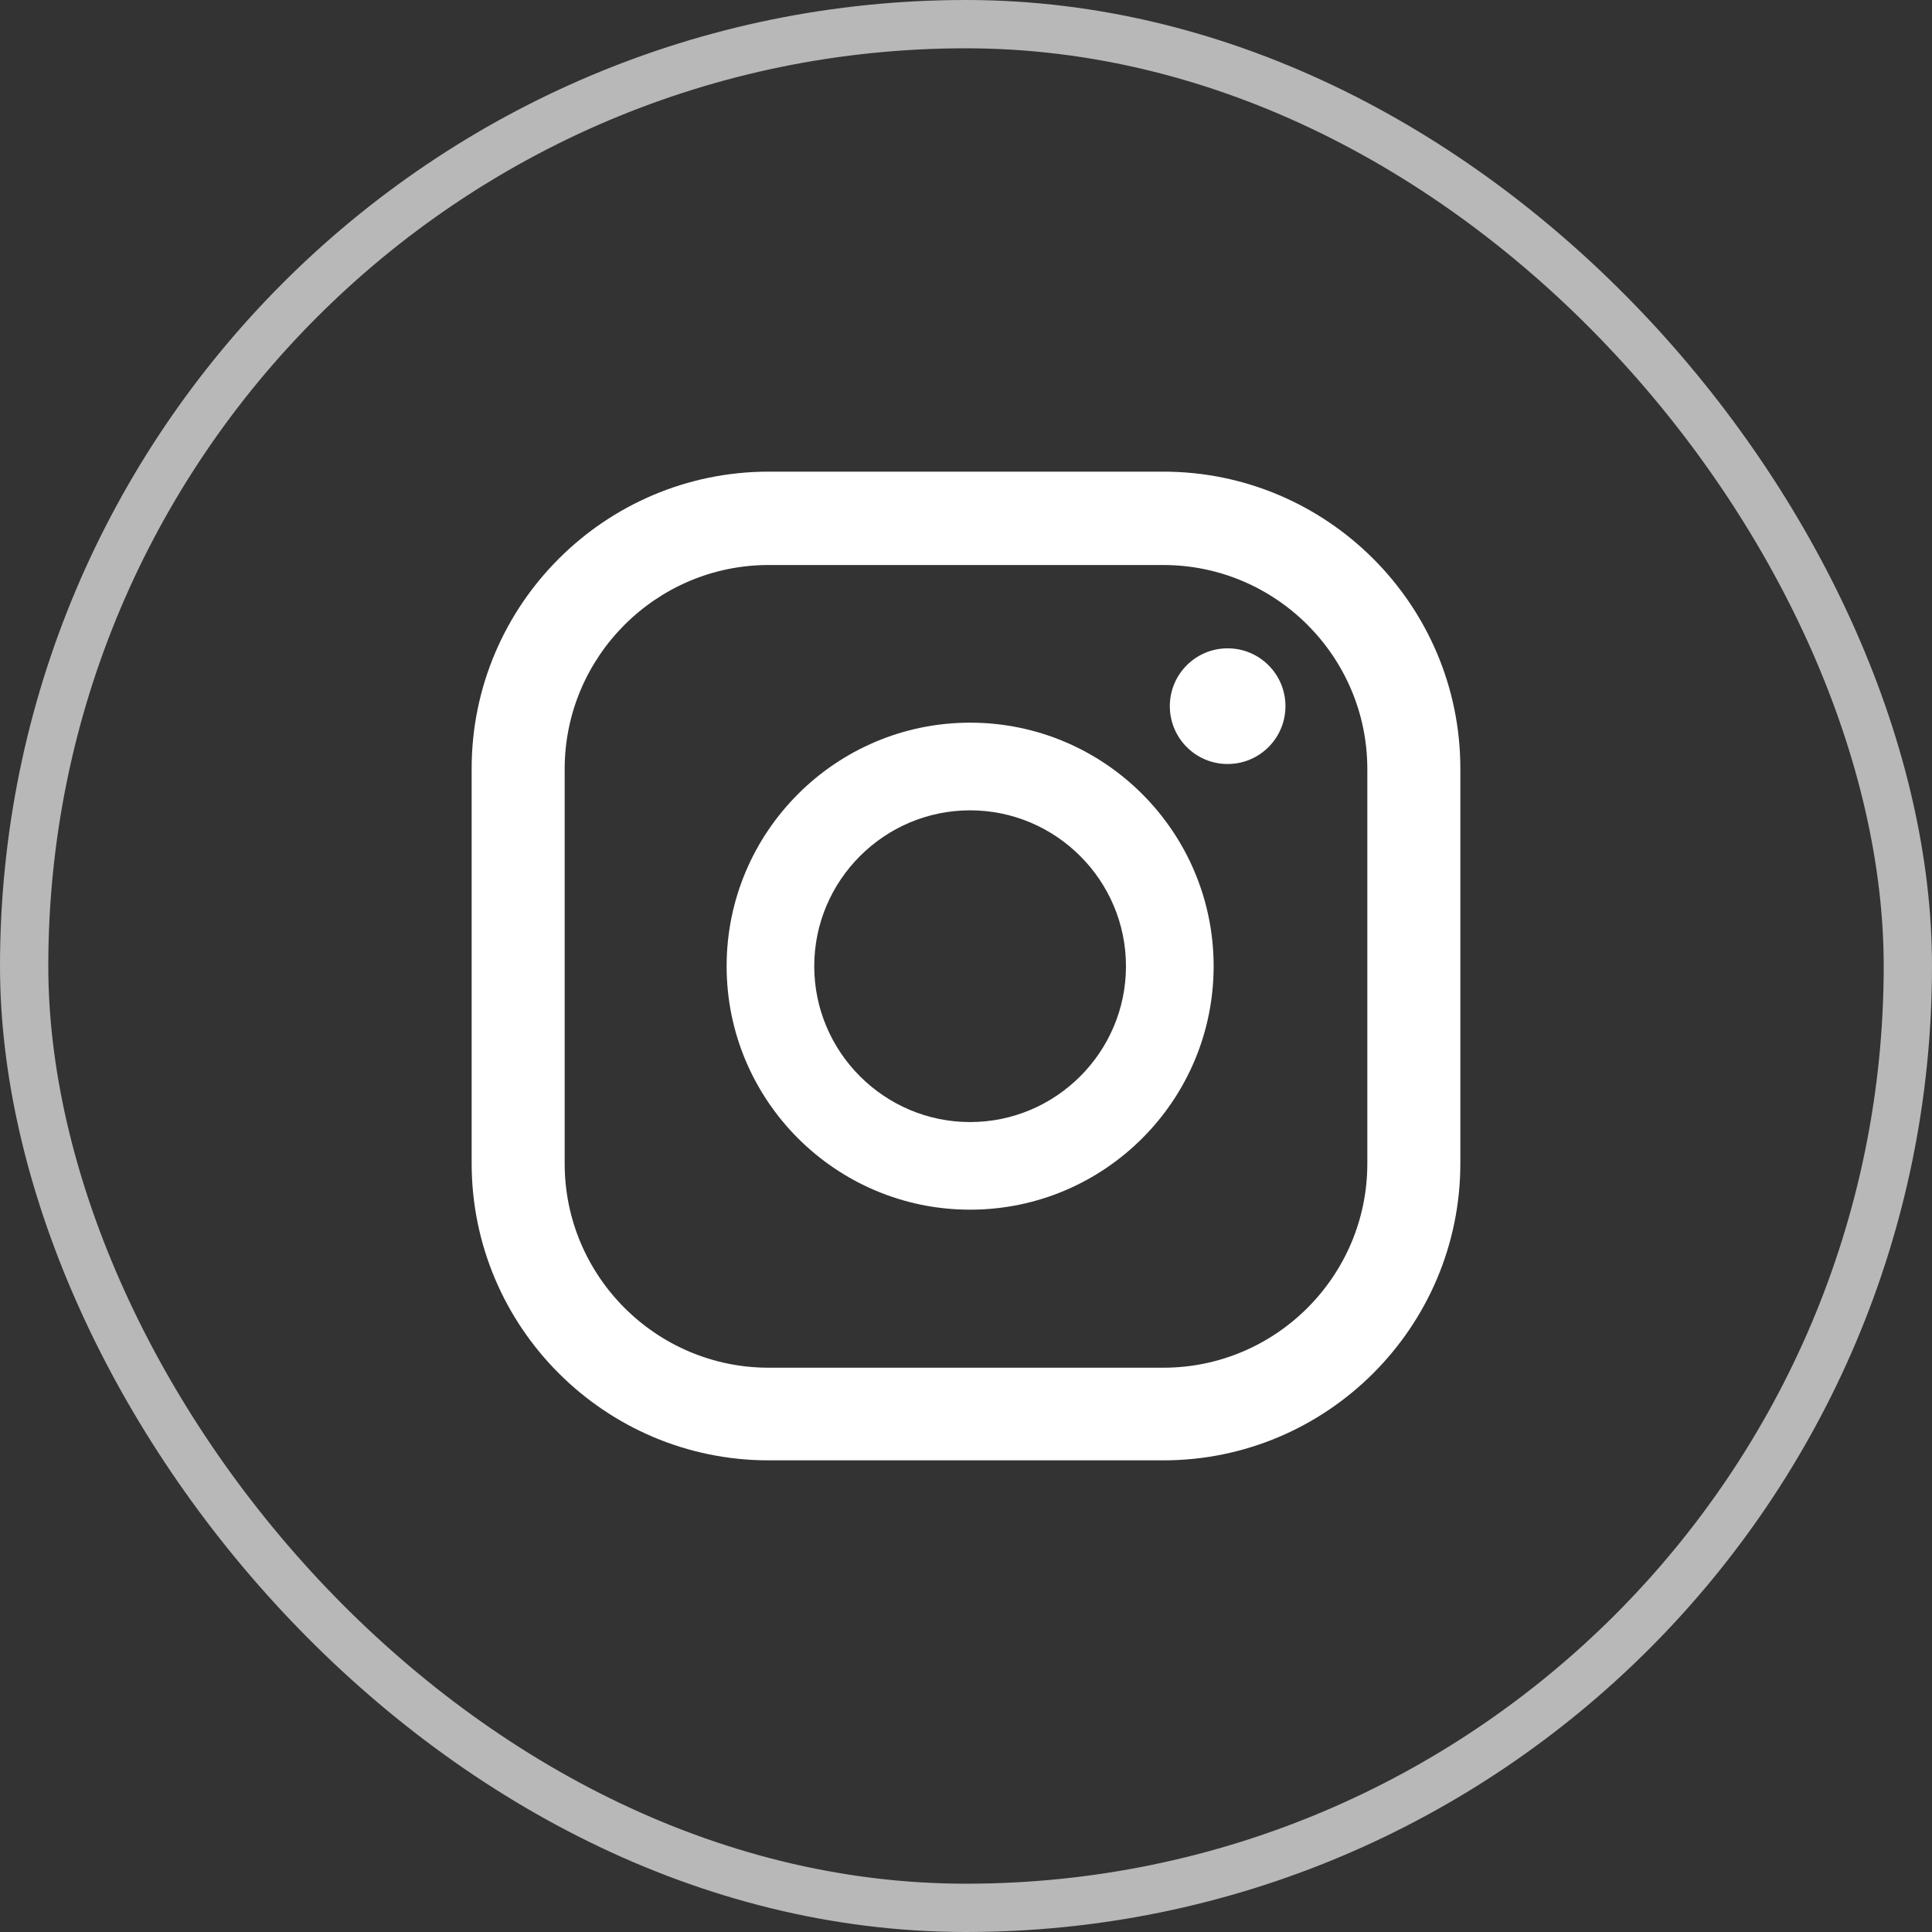
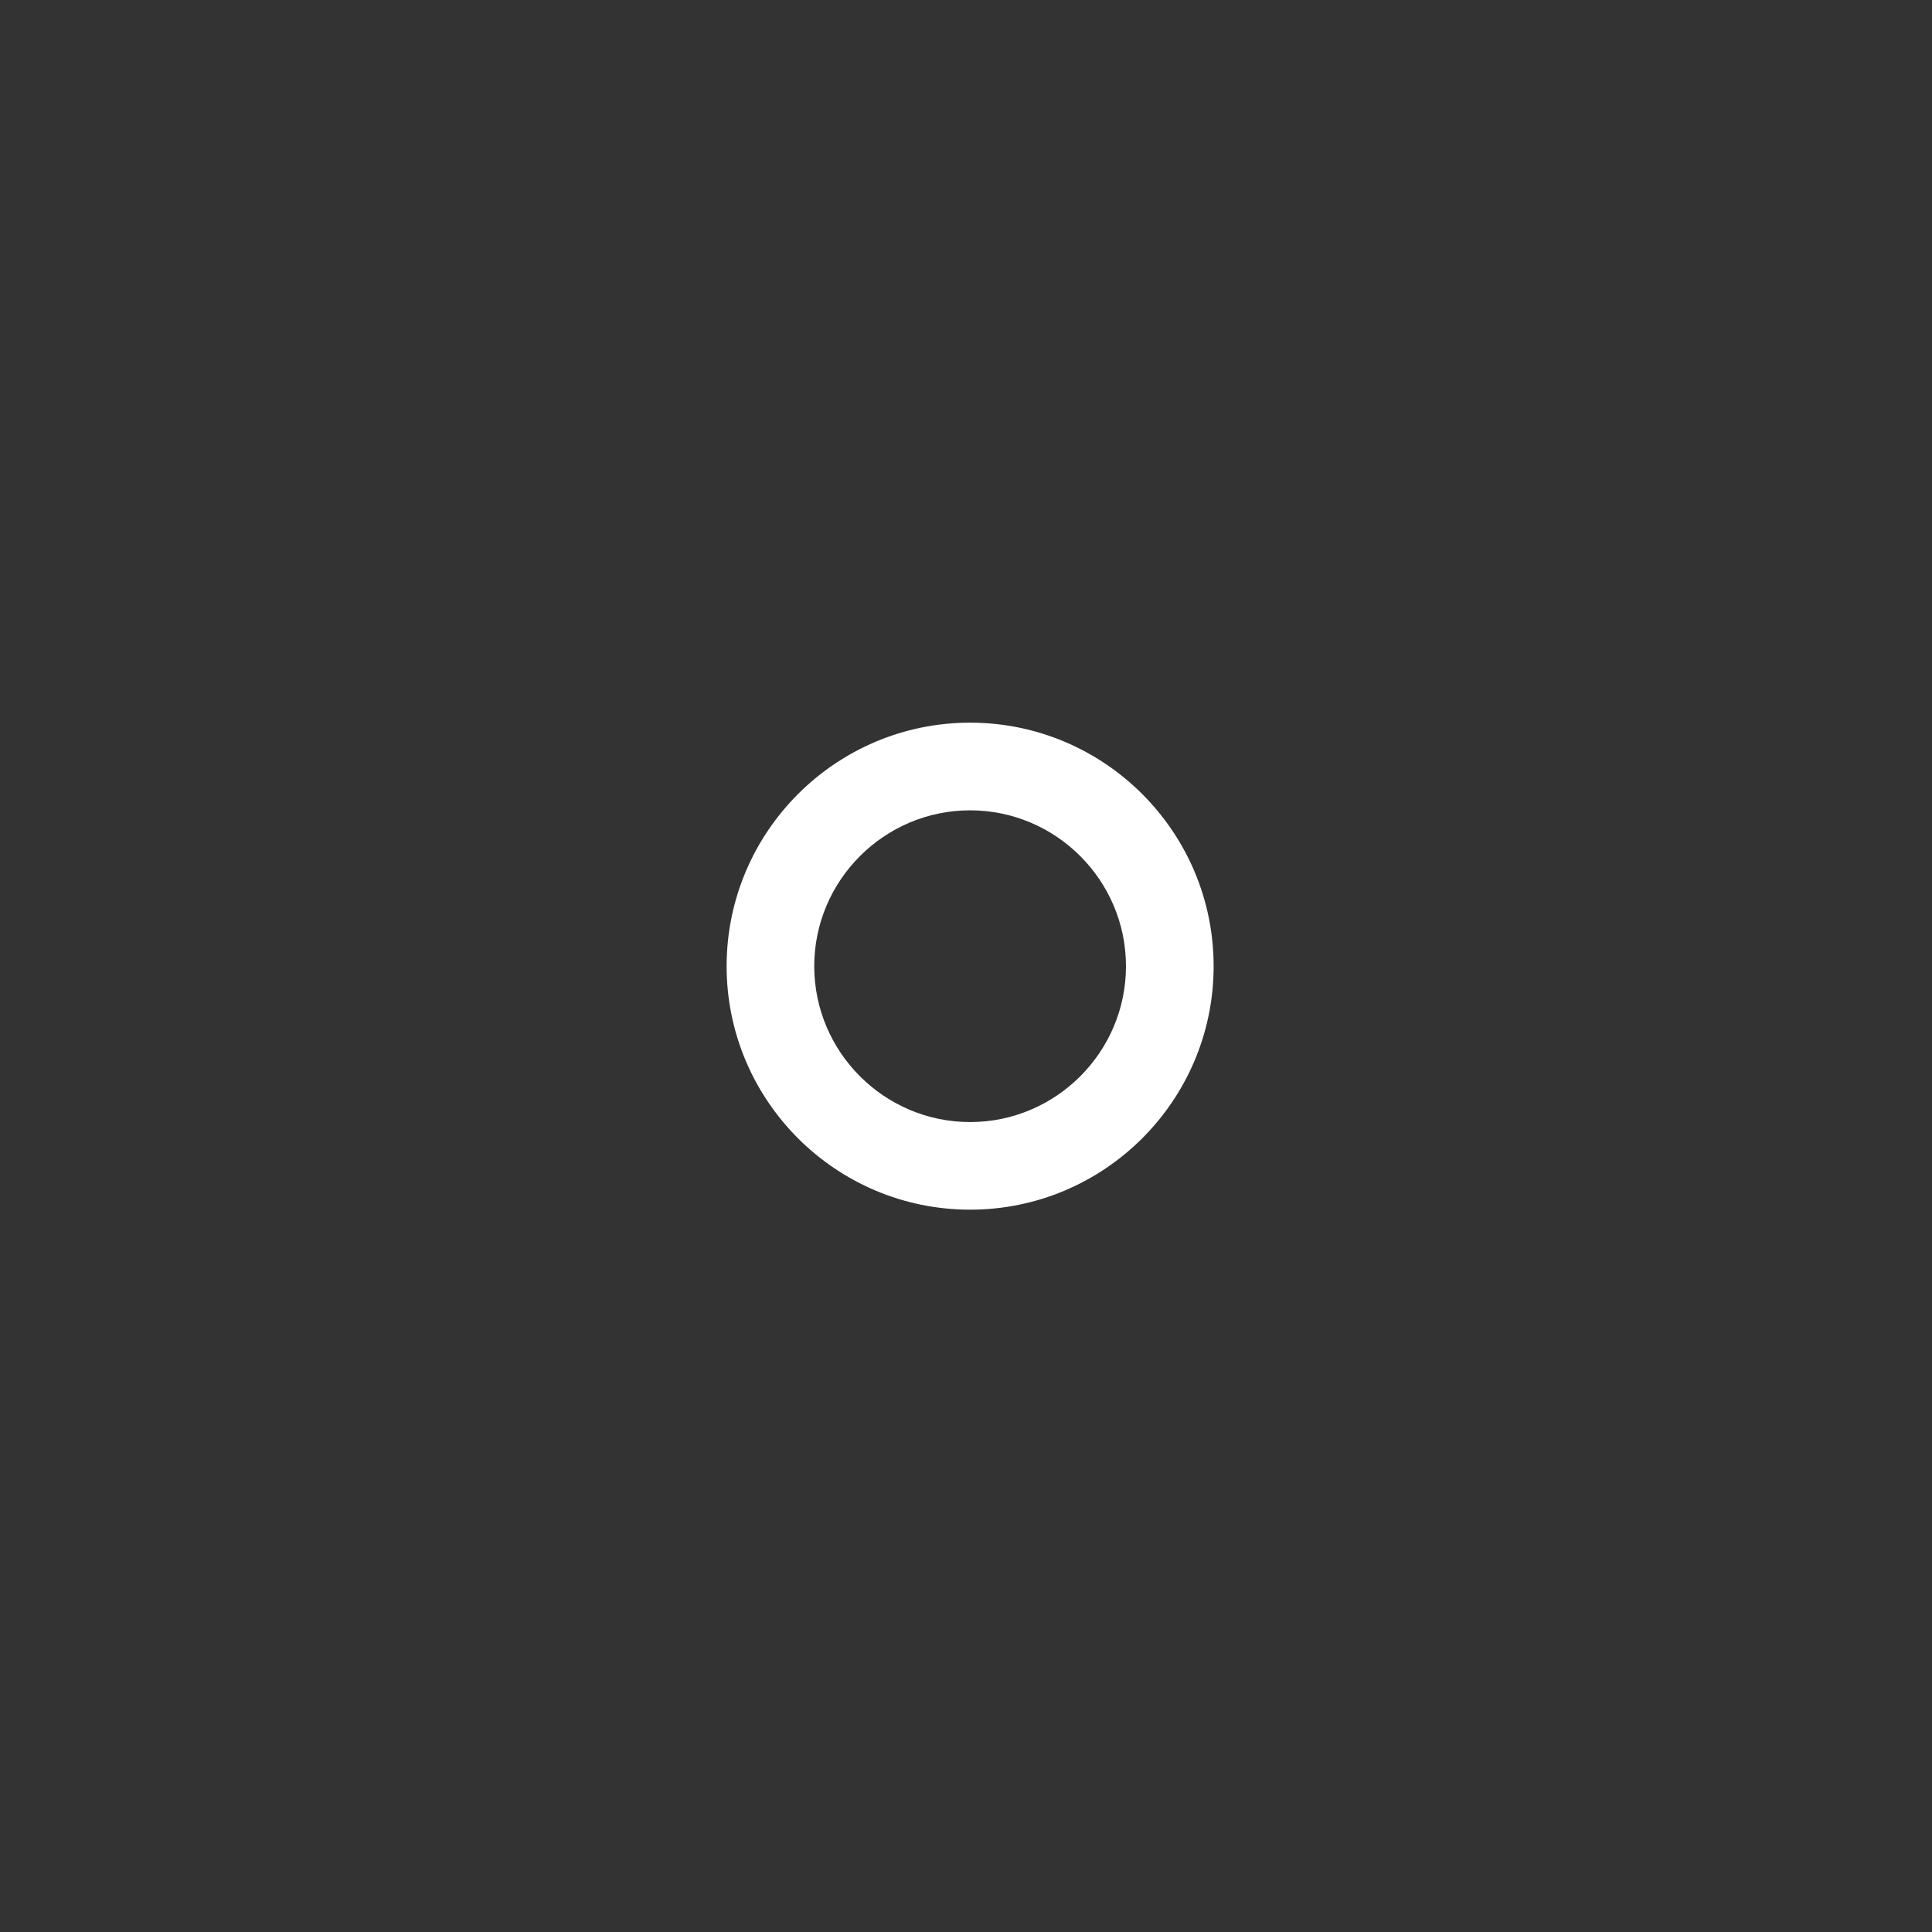
<svg xmlns="http://www.w3.org/2000/svg" width="40" height="40" viewBox="0 0 40 40" fill="none">
  <rect x="0" y="0" width="40" height="40" fill="#333333" stroke="none" />
-   <rect x="0.5" y="0.5" width="39" height="39" rx="19.5" stroke="white" stroke-opacity="0.65" />
-   <path d="M25.417 13.423C24.755 13.423 24.22 13.959 24.22 14.62C24.22 15.282 24.755 15.818 25.417 15.818C26.078 15.818 26.614 15.282 26.614 14.62C26.614 13.959 26.078 13.423 25.417 13.423Z" fill="white" />
  <path d="M20.085 14.962C17.305 14.962 15.044 17.223 15.044 20.004C15.044 22.785 17.305 25.045 20.085 25.045C22.866 25.045 25.127 22.785 25.127 20.004C25.127 17.223 22.866 14.962 20.085 14.962ZM20.085 23.231C18.308 23.231 16.858 21.781 16.858 20.004C16.858 18.227 18.308 16.777 20.085 16.777C21.863 16.777 23.312 18.227 23.312 20.004C23.312 21.781 21.863 23.231 20.085 23.231Z" fill="white" />
-   <path d="M24.086 30.235H15.914C12.524 30.235 9.765 27.476 9.765 24.086V15.914C9.765 12.524 12.524 9.765 15.914 9.765H24.086C27.476 9.765 30.235 12.524 30.235 15.914V24.086C30.235 27.476 27.476 30.235 24.086 30.235ZM15.914 11.698C13.587 11.698 11.691 13.594 11.691 15.922V24.093C11.691 26.421 13.587 28.317 15.914 28.317H24.086C26.413 28.317 28.309 26.421 28.309 24.093V15.922C28.309 13.594 26.413 11.698 24.086 11.698H15.914Z" fill="white" />
</svg>